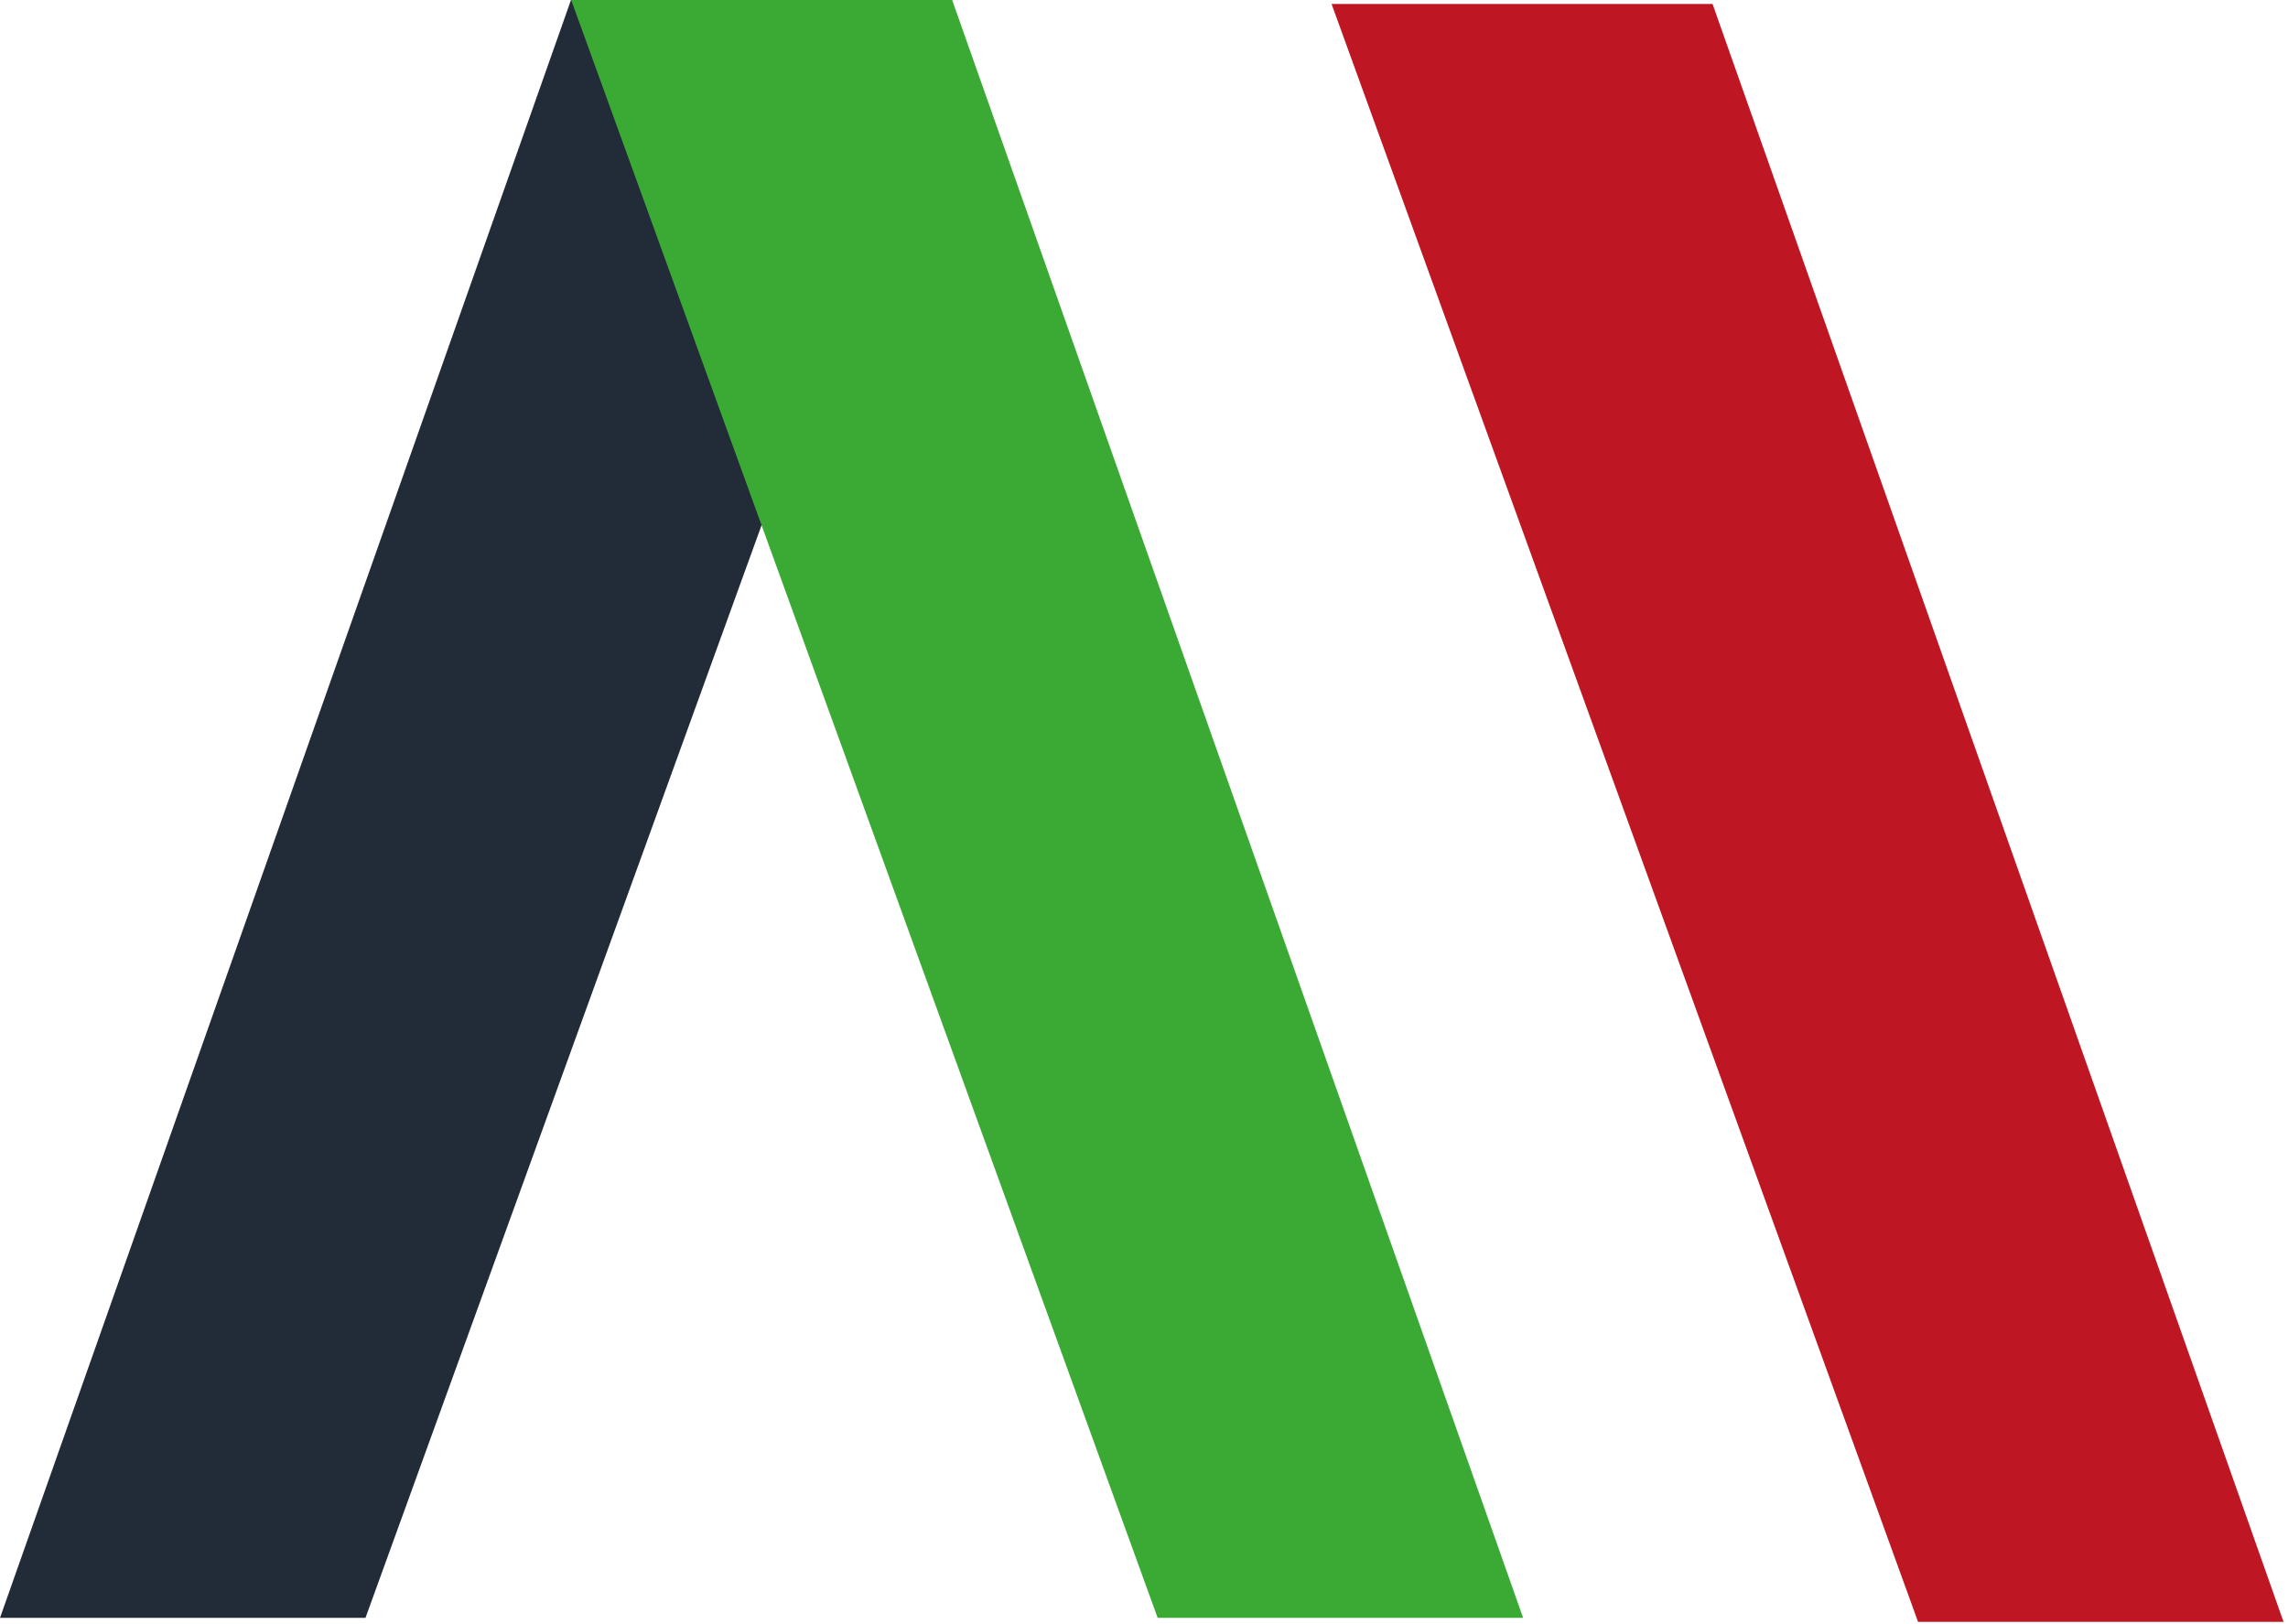
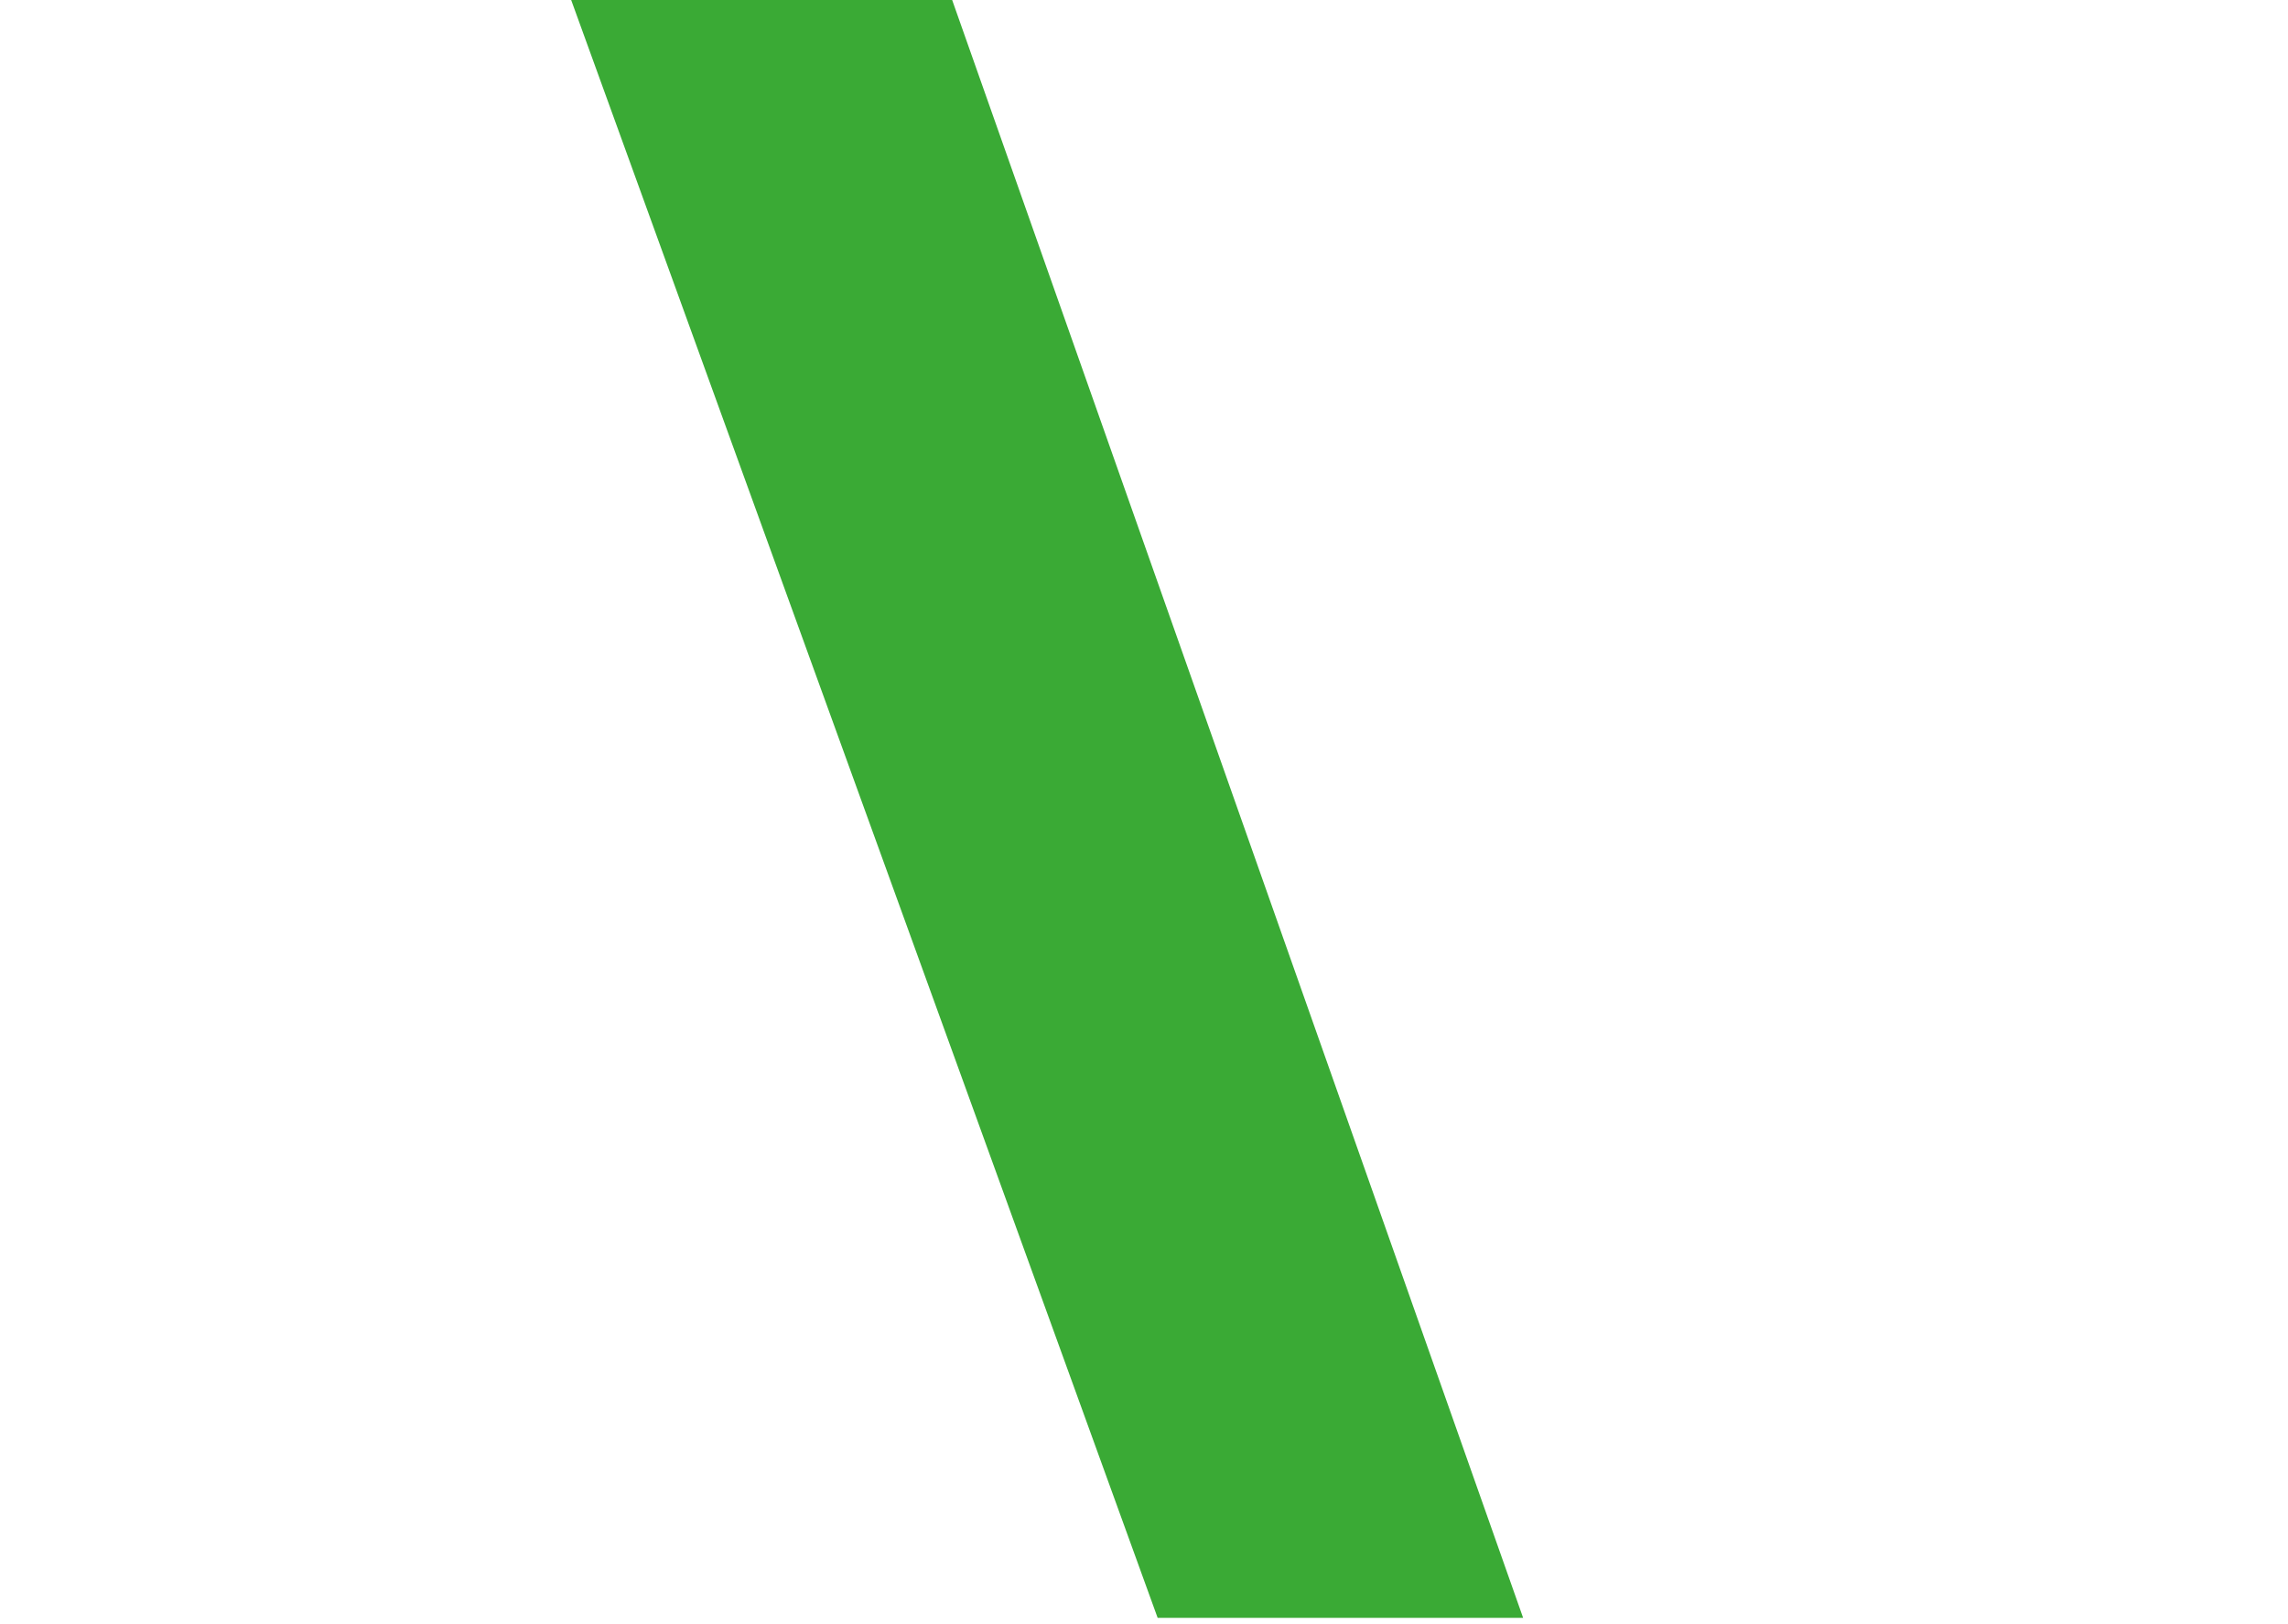
<svg xmlns="http://www.w3.org/2000/svg" fill="none" height="223" viewBox="0 0 314 223" width="314">
-   <path d="m0 222.097h50.158l80.487-222.097h-52.285z" fill="#222b38" />
-   <path d="m313.387 222.645h-50.158l-80.487-222.097h52.285z" fill="#be1622" />
  <path d="m209.032 222.097h-50.158l-80.487-222.097h52.286z" fill="#3aaa35" />
</svg>